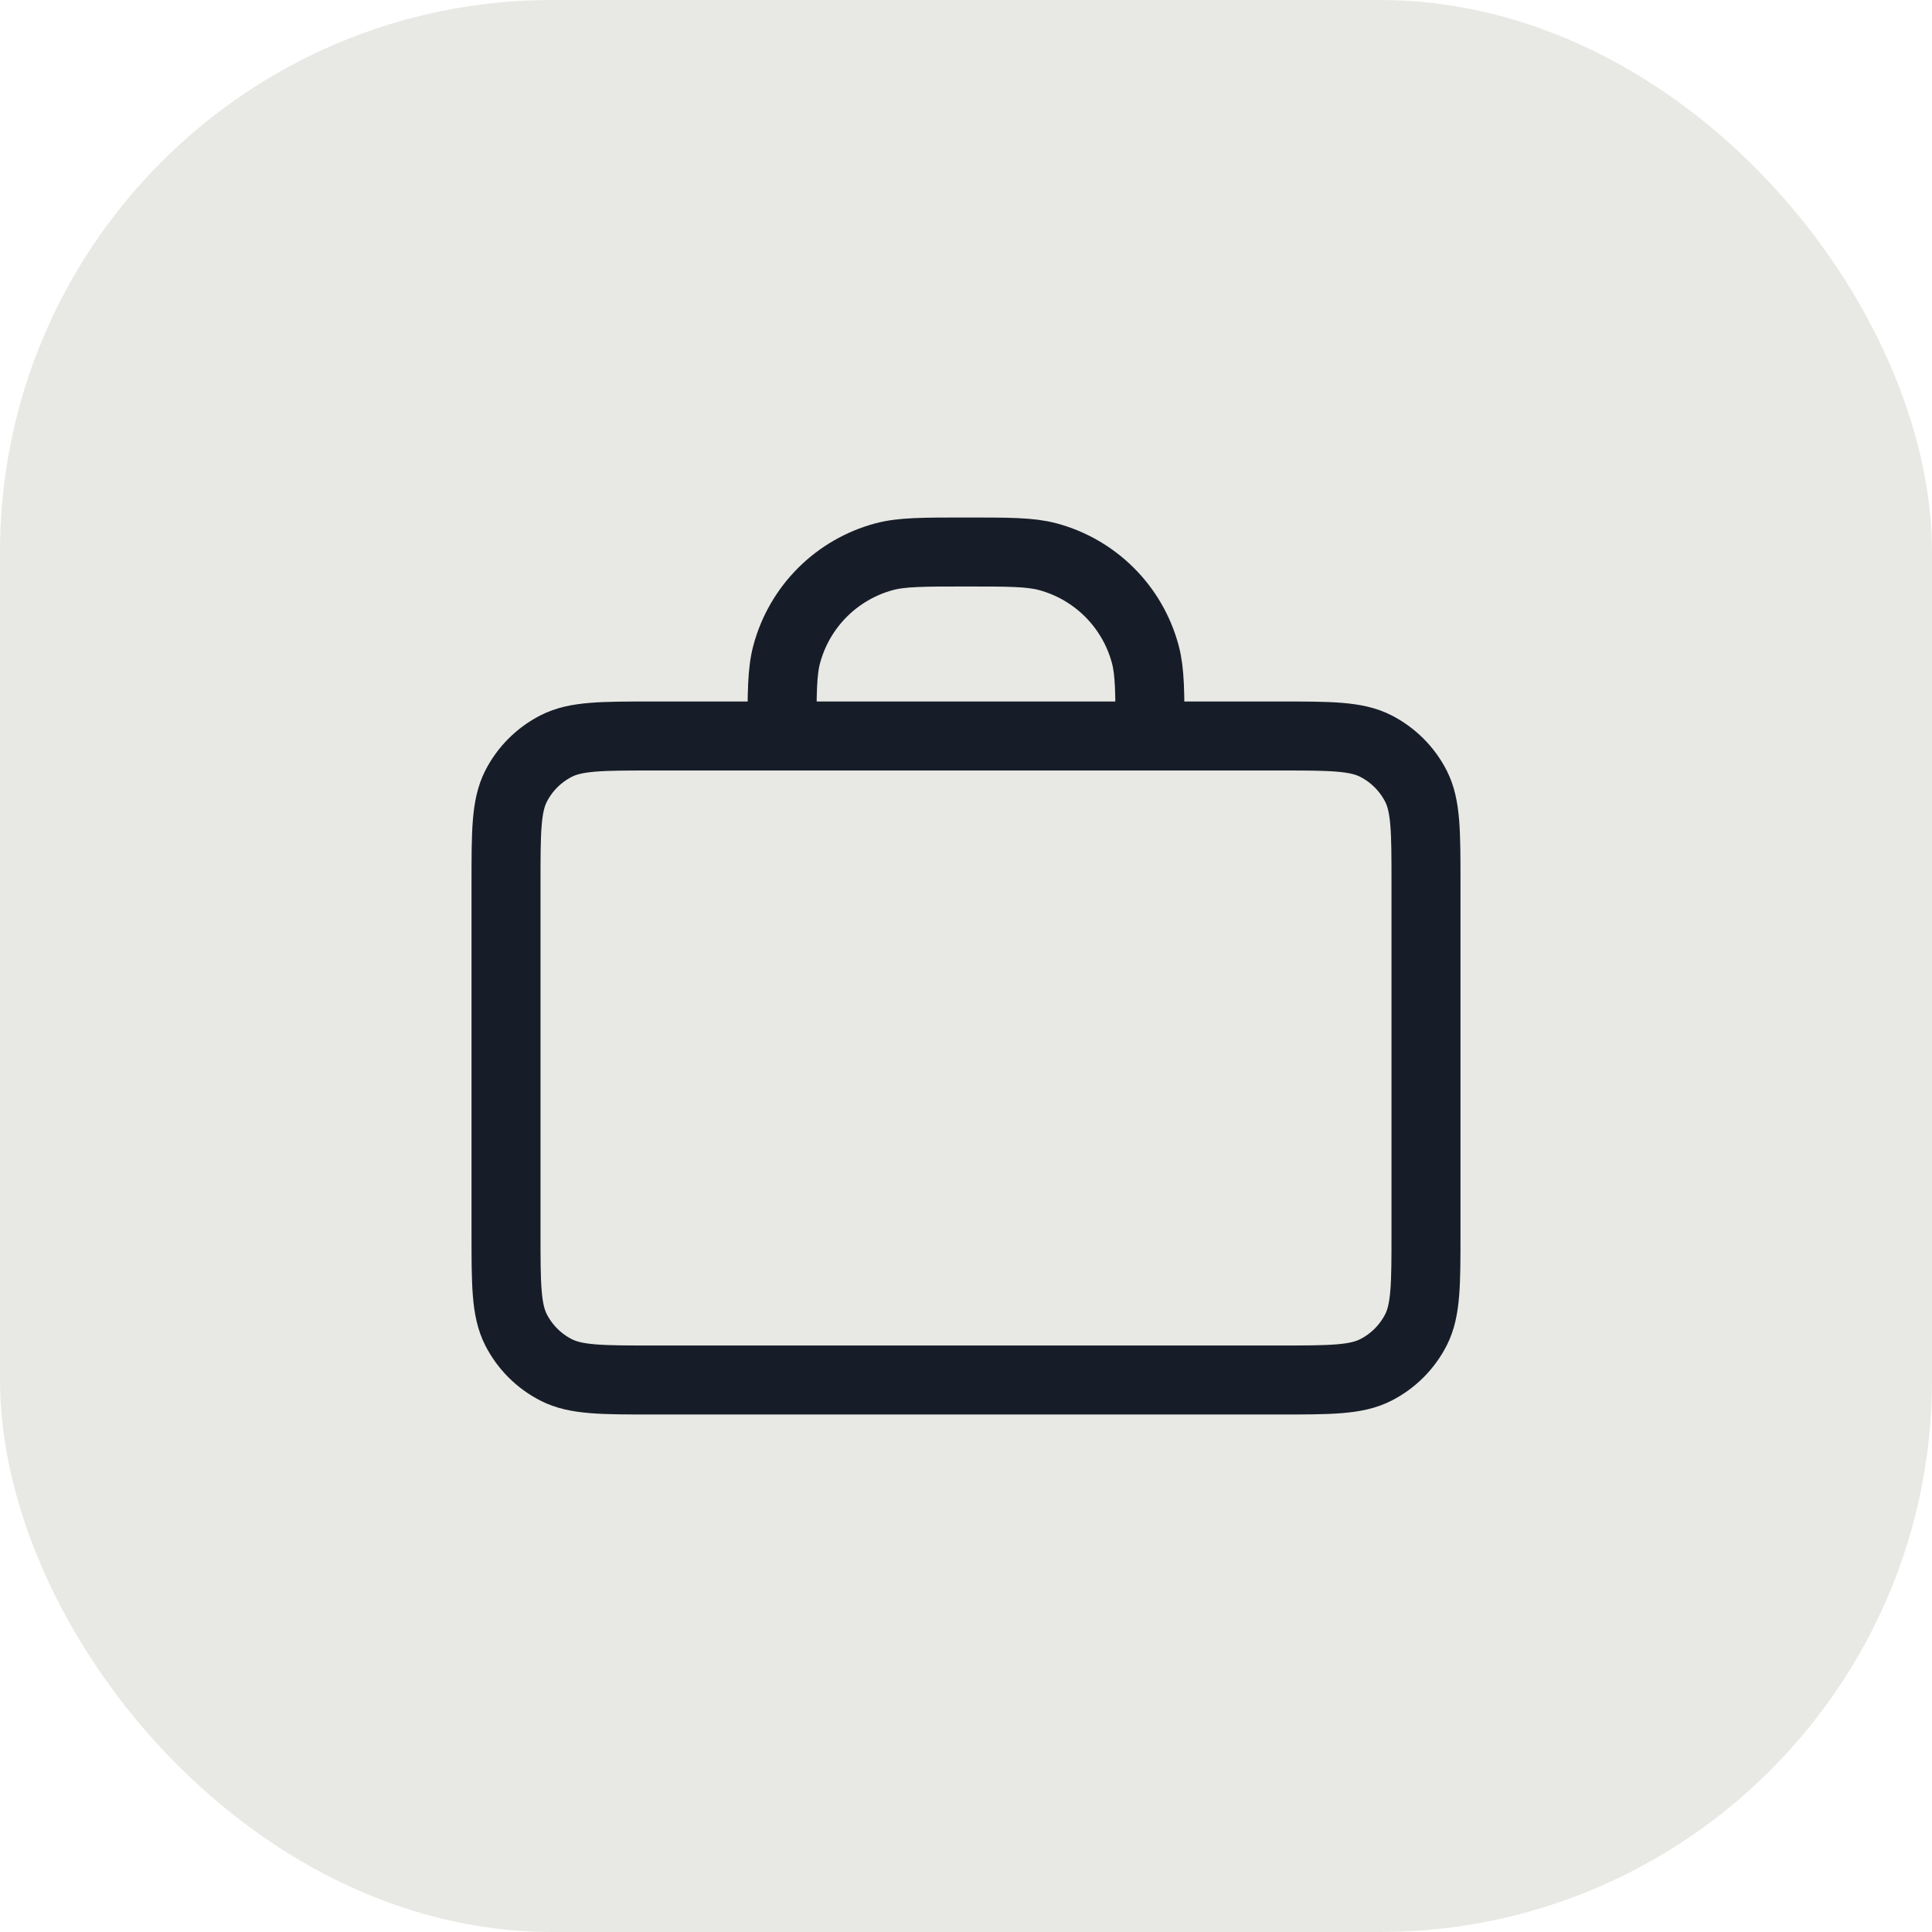
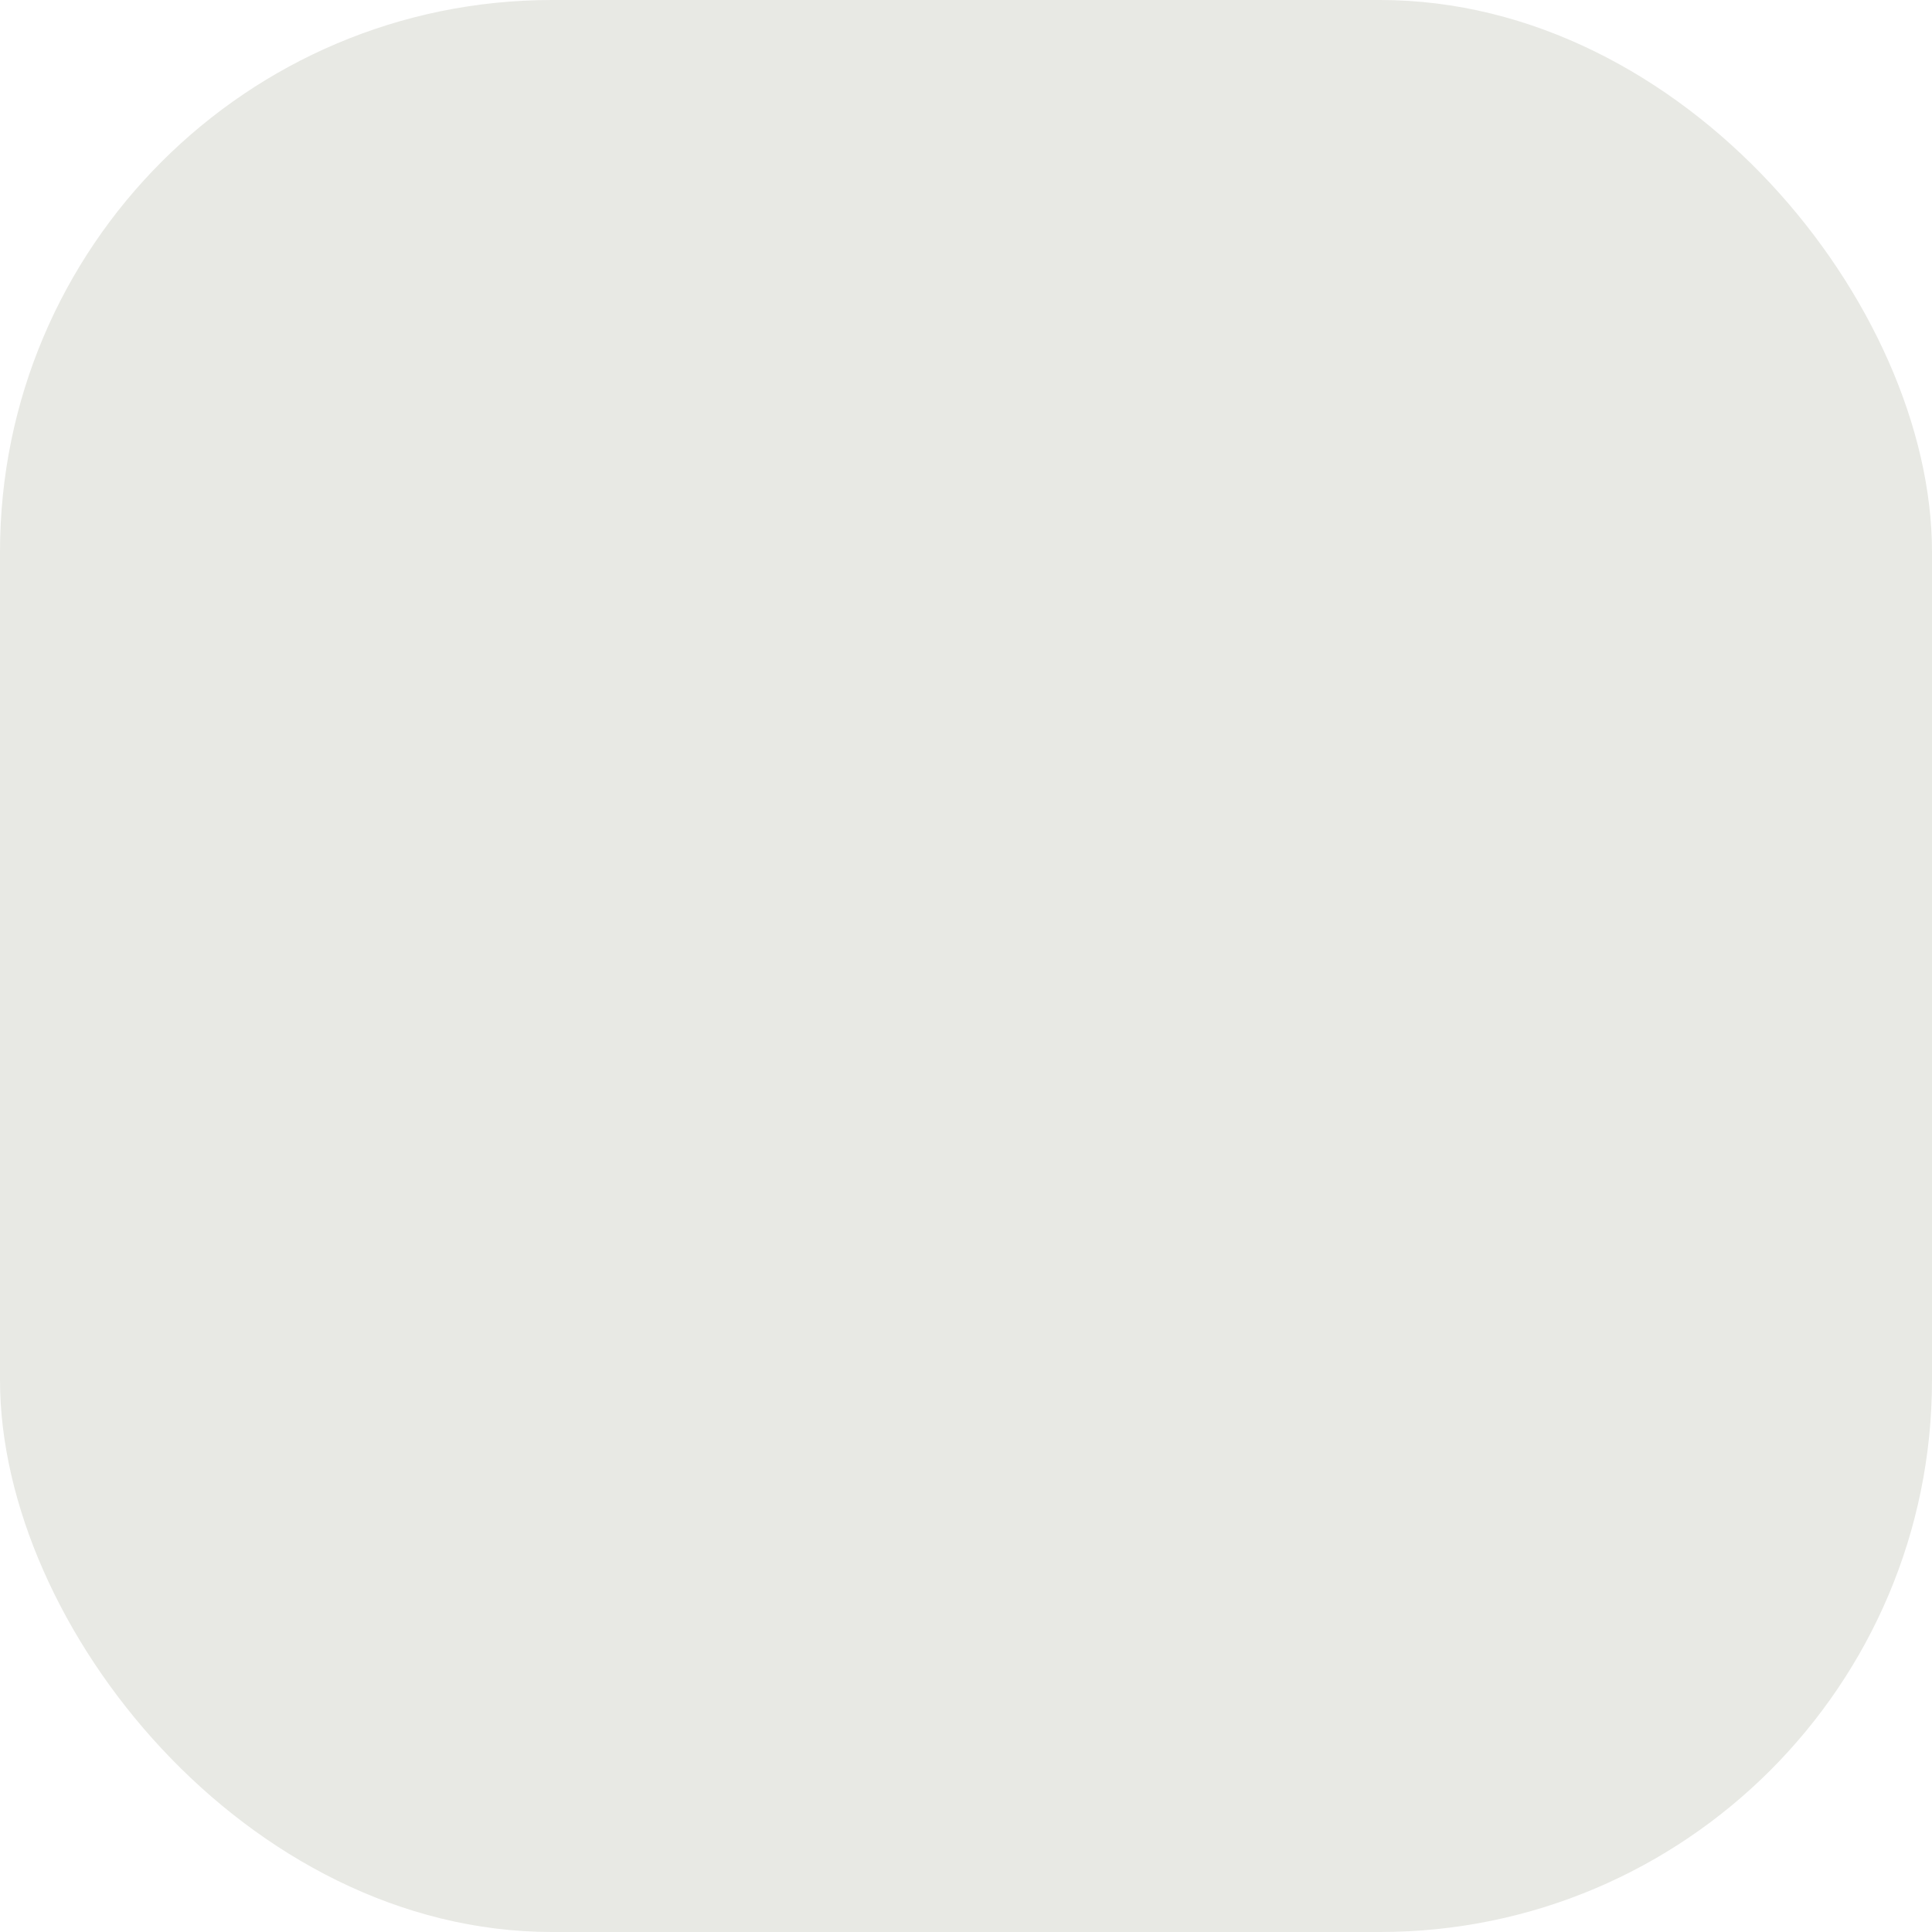
<svg xmlns="http://www.w3.org/2000/svg" width="56" height="56" viewBox="0 0 56 56" fill="none">
  <rect width="56" height="56" rx="16" fill="#E8E9E4" />
-   <path d="M33.333 21.333C33.333 20.093 33.333 19.473 33.197 18.965C32.827 17.584 31.749 16.506 30.369 16.136C29.86 16 29.24 16 28 16C26.76 16 26.14 16 25.631 16.136C24.251 16.506 23.173 17.584 22.803 18.965C22.667 19.473 22.667 20.093 22.667 21.333M18.933 40H37.067C38.56 40 39.307 40 39.877 39.709C40.379 39.454 40.787 39.046 41.043 38.544C41.333 37.974 41.333 37.227 41.333 35.733V25.6C41.333 24.107 41.333 23.36 41.043 22.789C40.787 22.288 40.379 21.88 39.877 21.624C39.307 21.333 38.56 21.333 37.067 21.333H18.933C17.44 21.333 16.693 21.333 16.123 21.624C15.621 21.88 15.213 22.288 14.957 22.789C14.667 23.36 14.667 24.107 14.667 25.6V35.733C14.667 37.227 14.667 37.974 14.957 38.544C15.213 39.046 15.621 39.454 16.123 39.709C16.693 40 17.44 40 18.933 40Z" stroke="#171D28" stroke-width="2" stroke-linecap="round" stroke-linejoin="round" />
</svg>